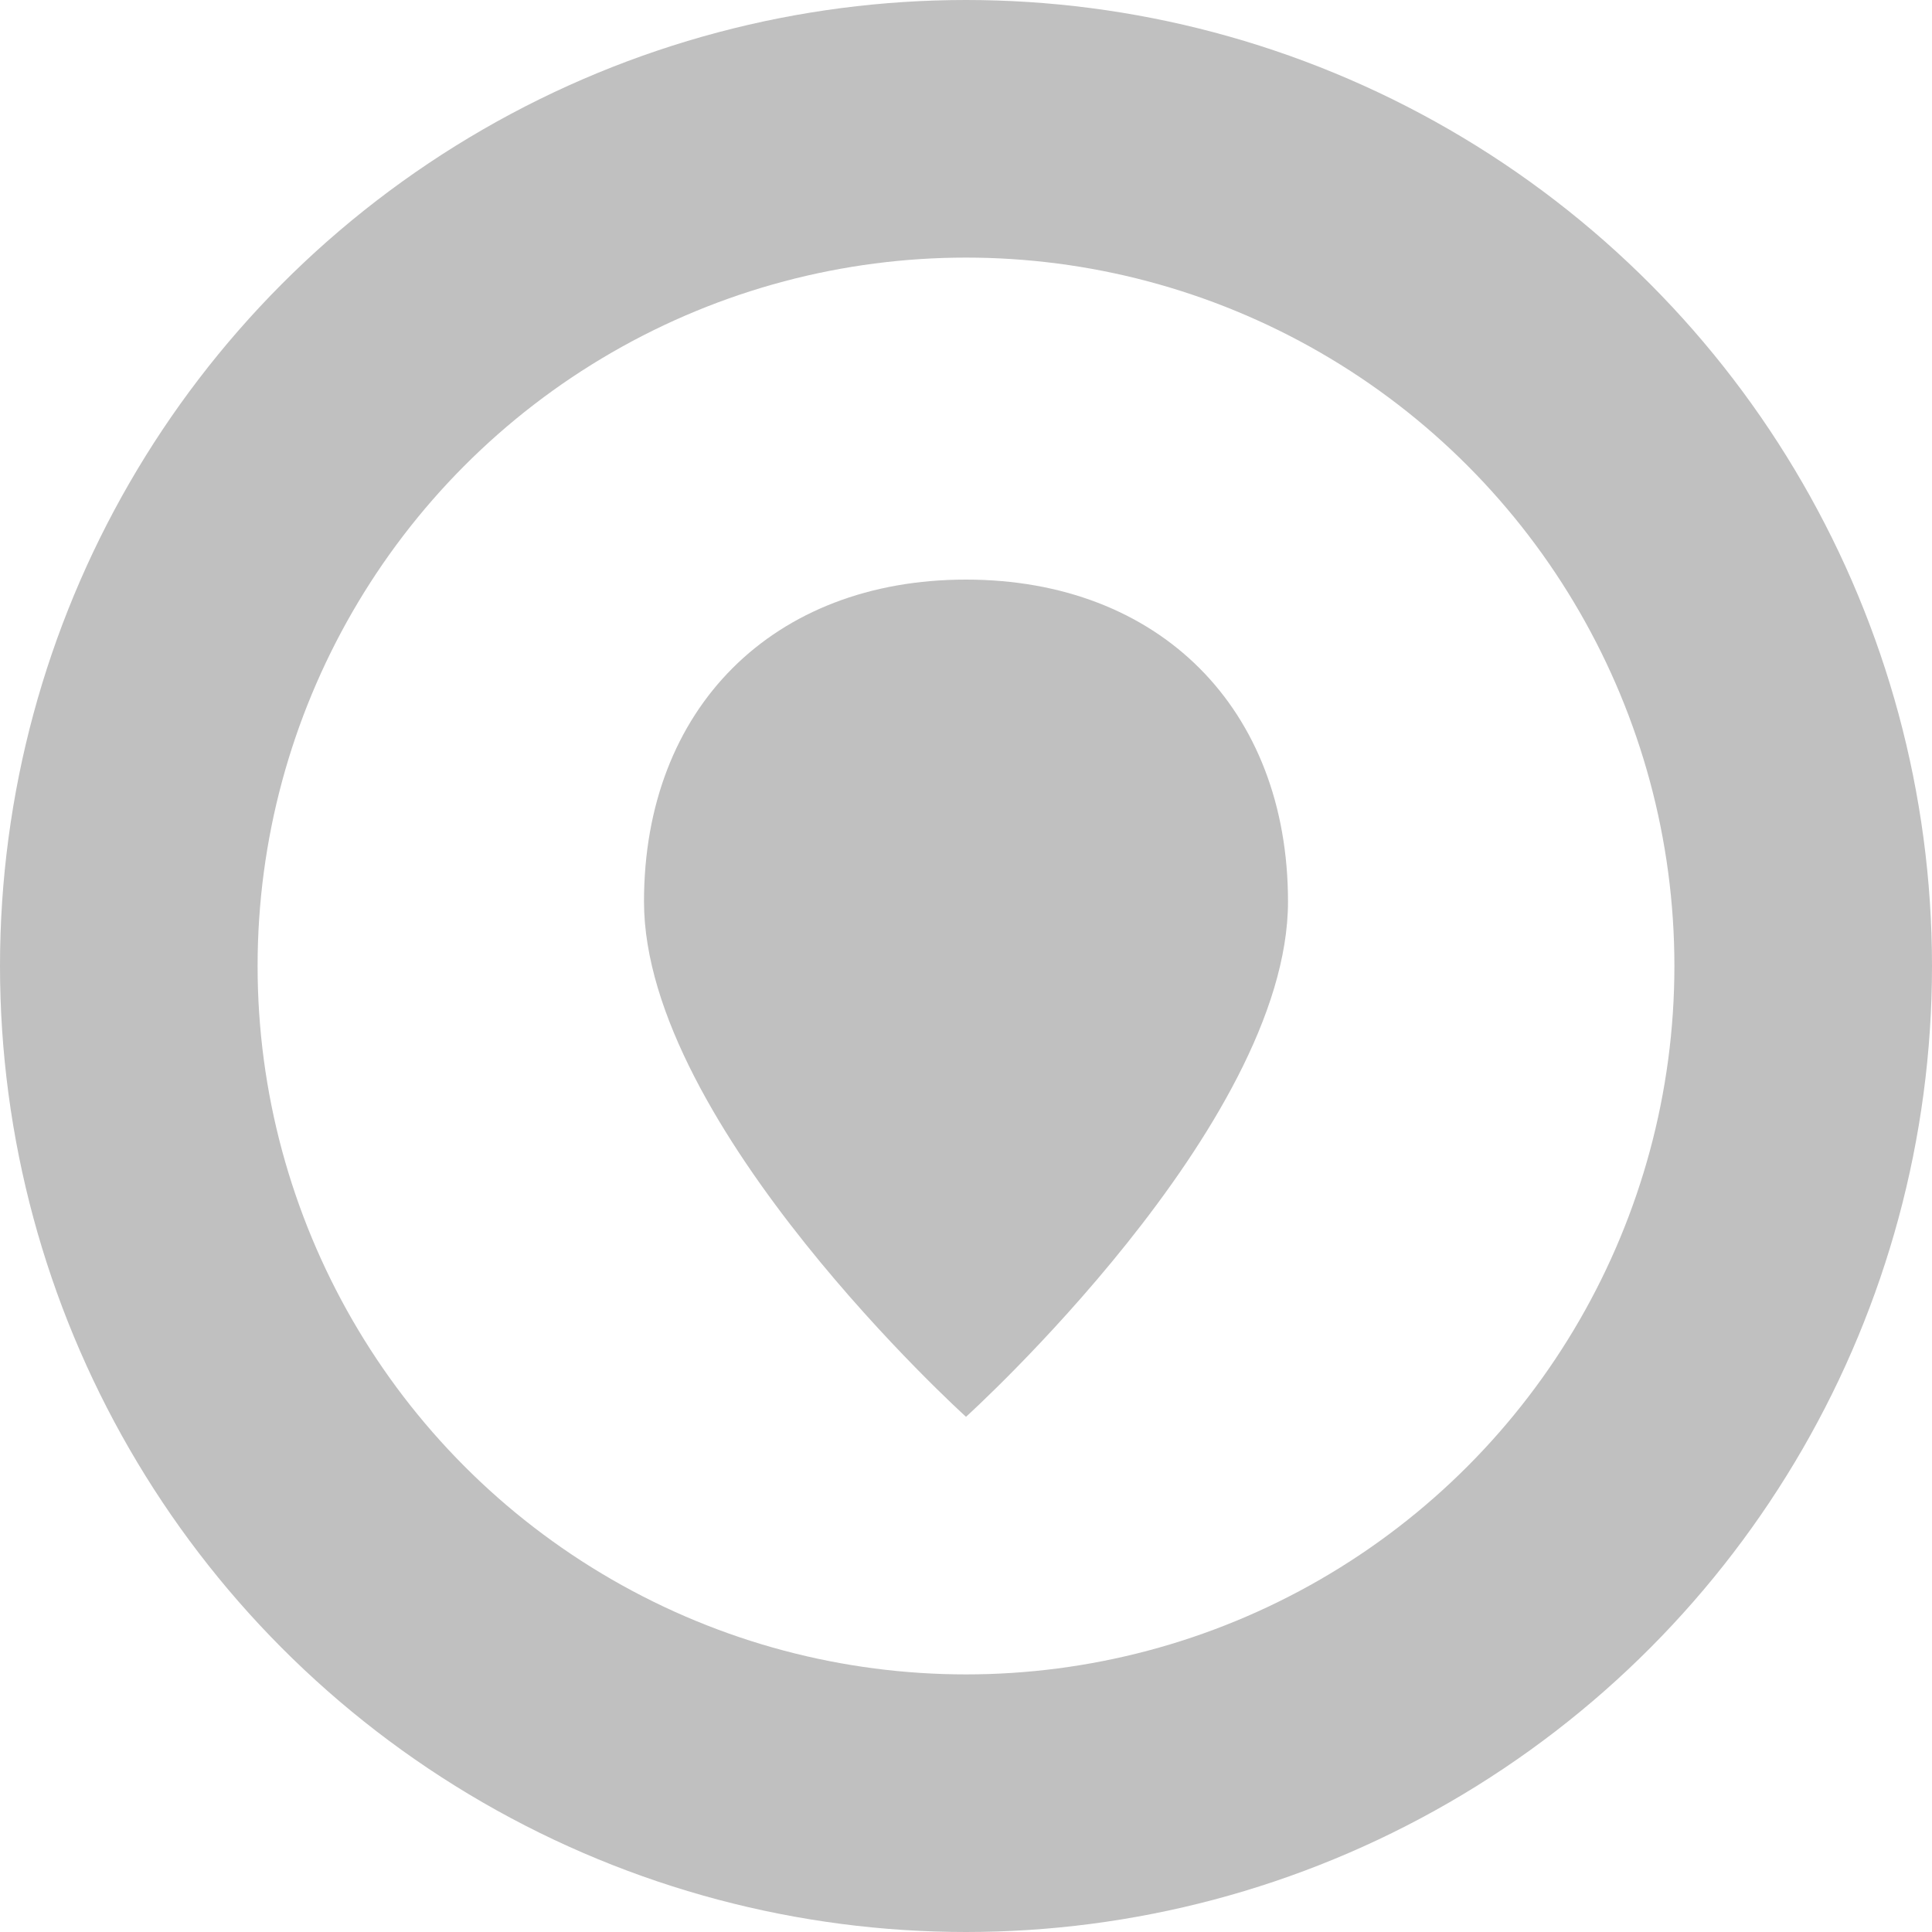
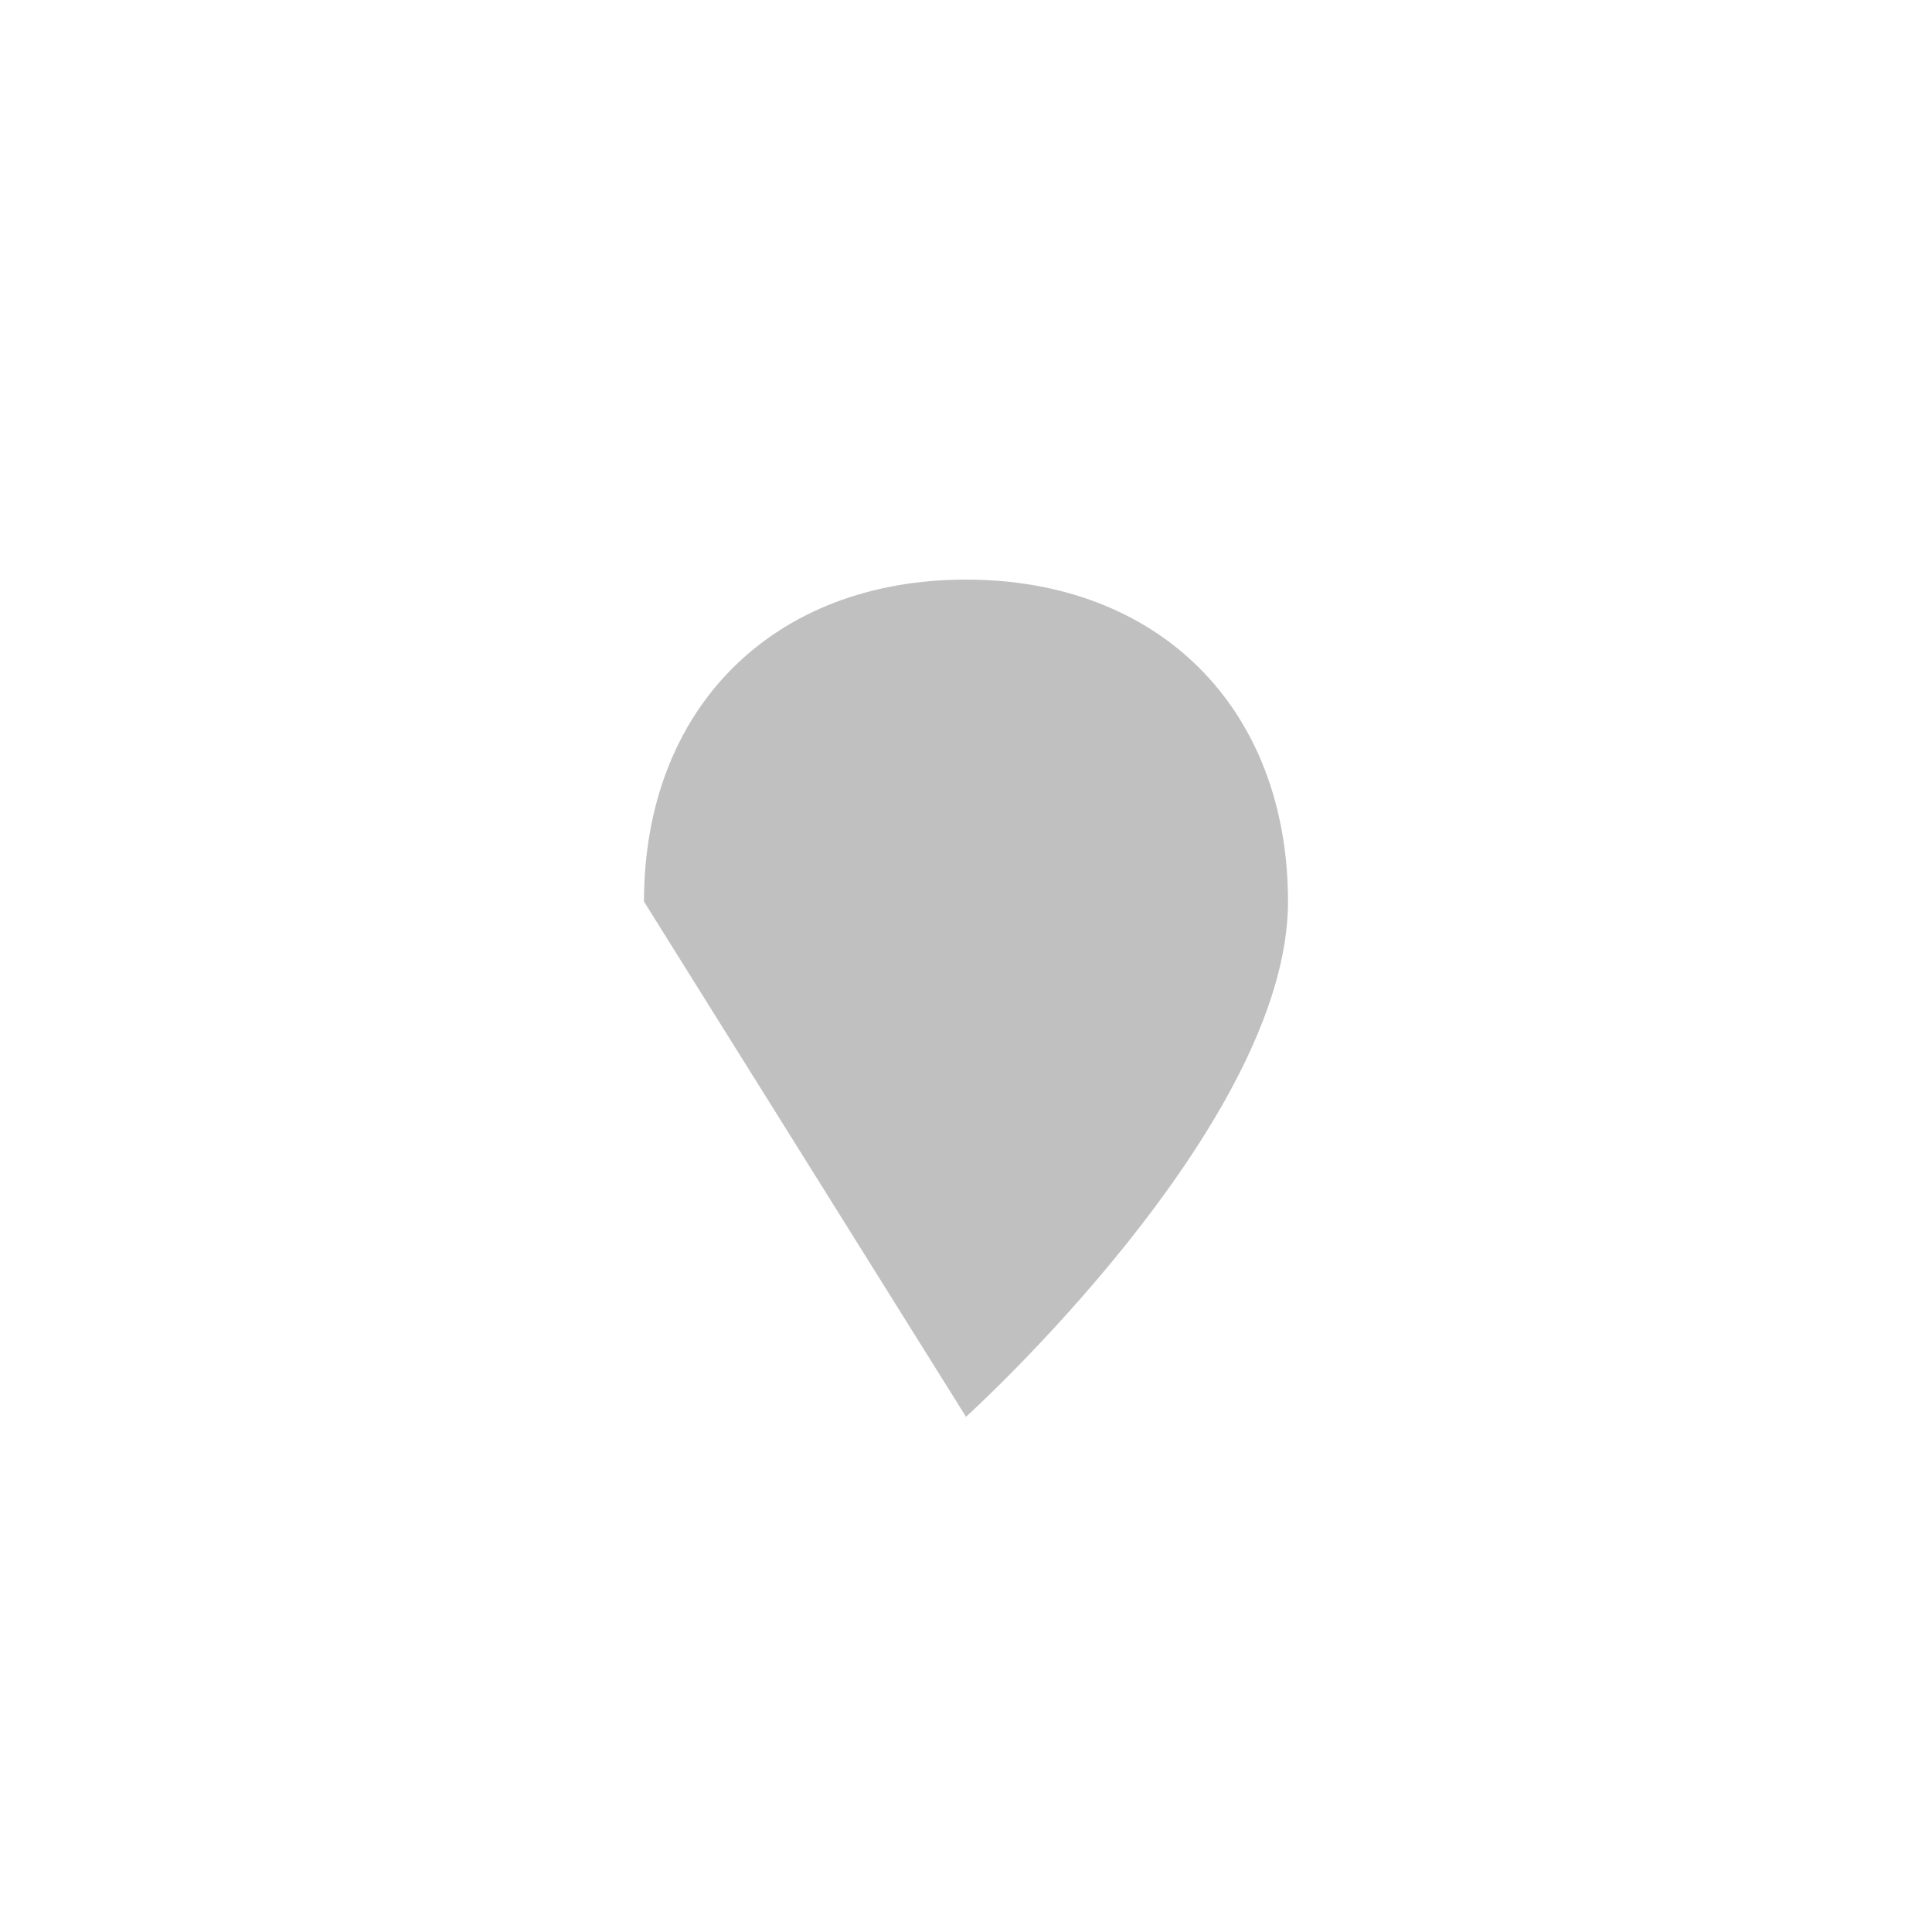
<svg xmlns="http://www.w3.org/2000/svg" width="30" height="30">
-   <circle fill="none" stroke="#c0c0c0" stroke-width="4" cx="15" cy="15" r="13" />
-   <path fill="#c0c0c0" d="m15 22s5-4.52 5-8c0-3-2-5-5-5s-5 2-5 5c0 3.48 5 8 5 8z" />
+   <path fill="#c0c0c0" d="m15 22s5-4.52 5-8c0-3-2-5-5-5s-5 2-5 5z" />
</svg>